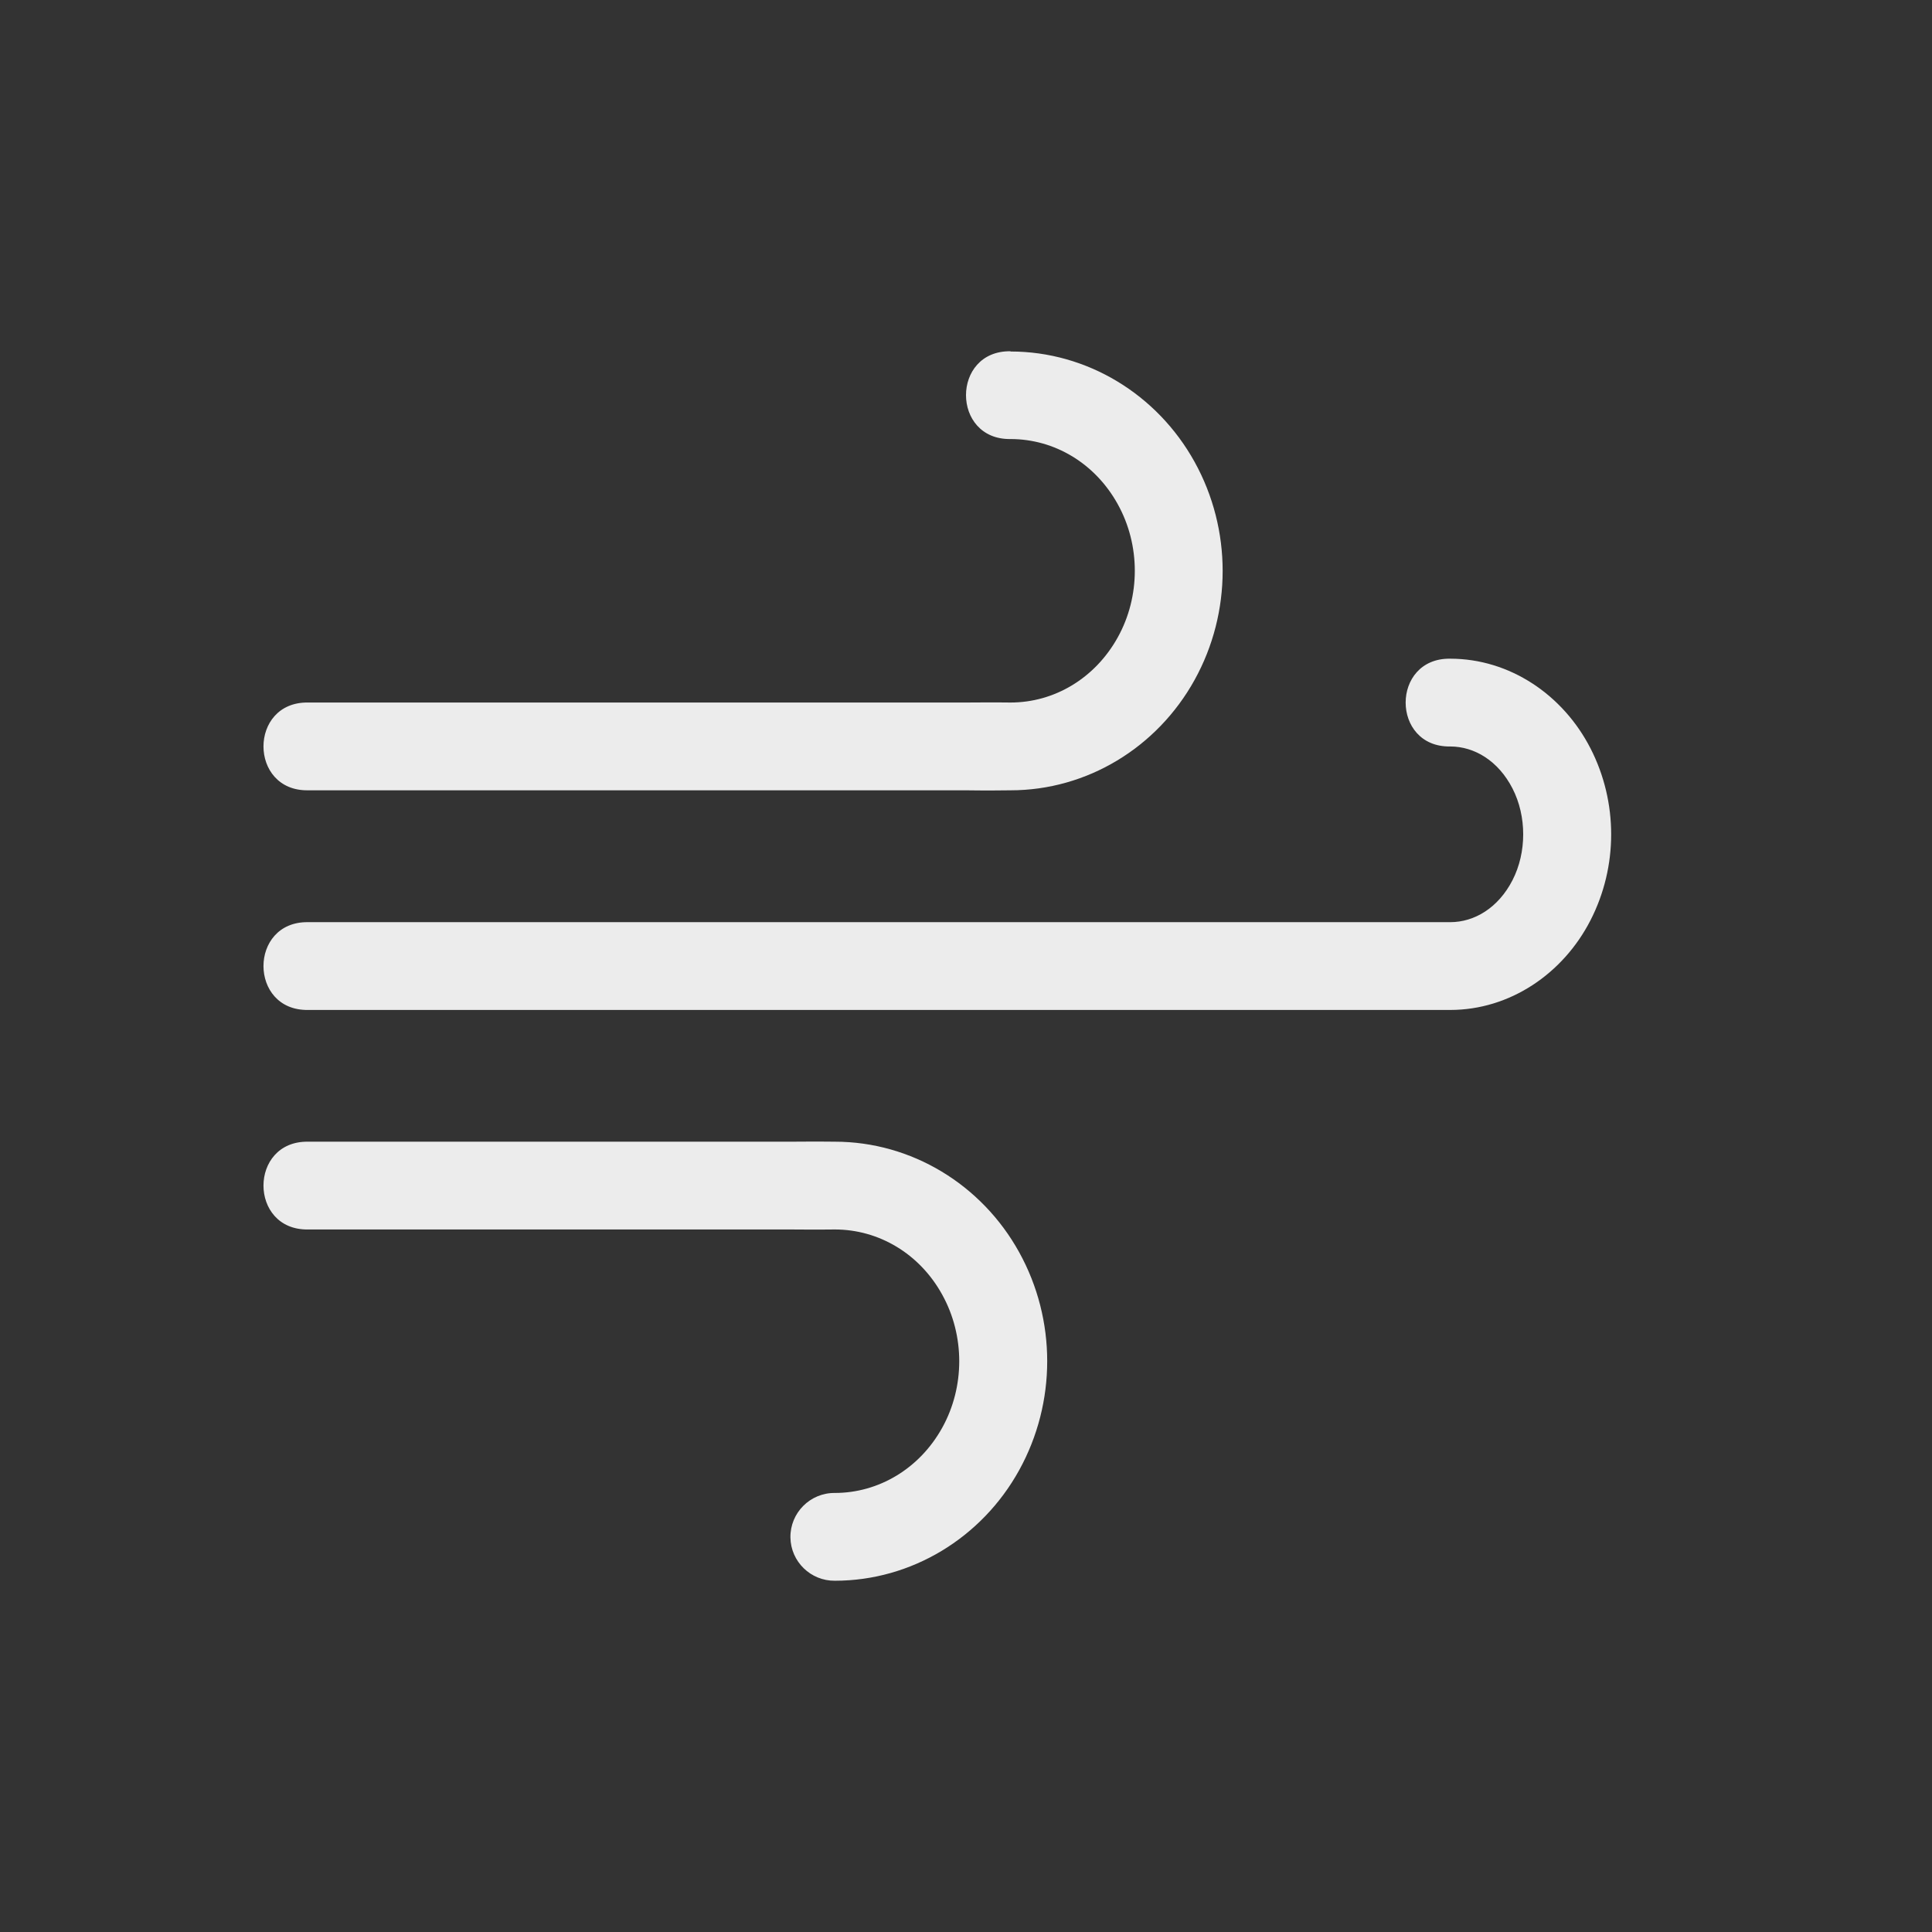
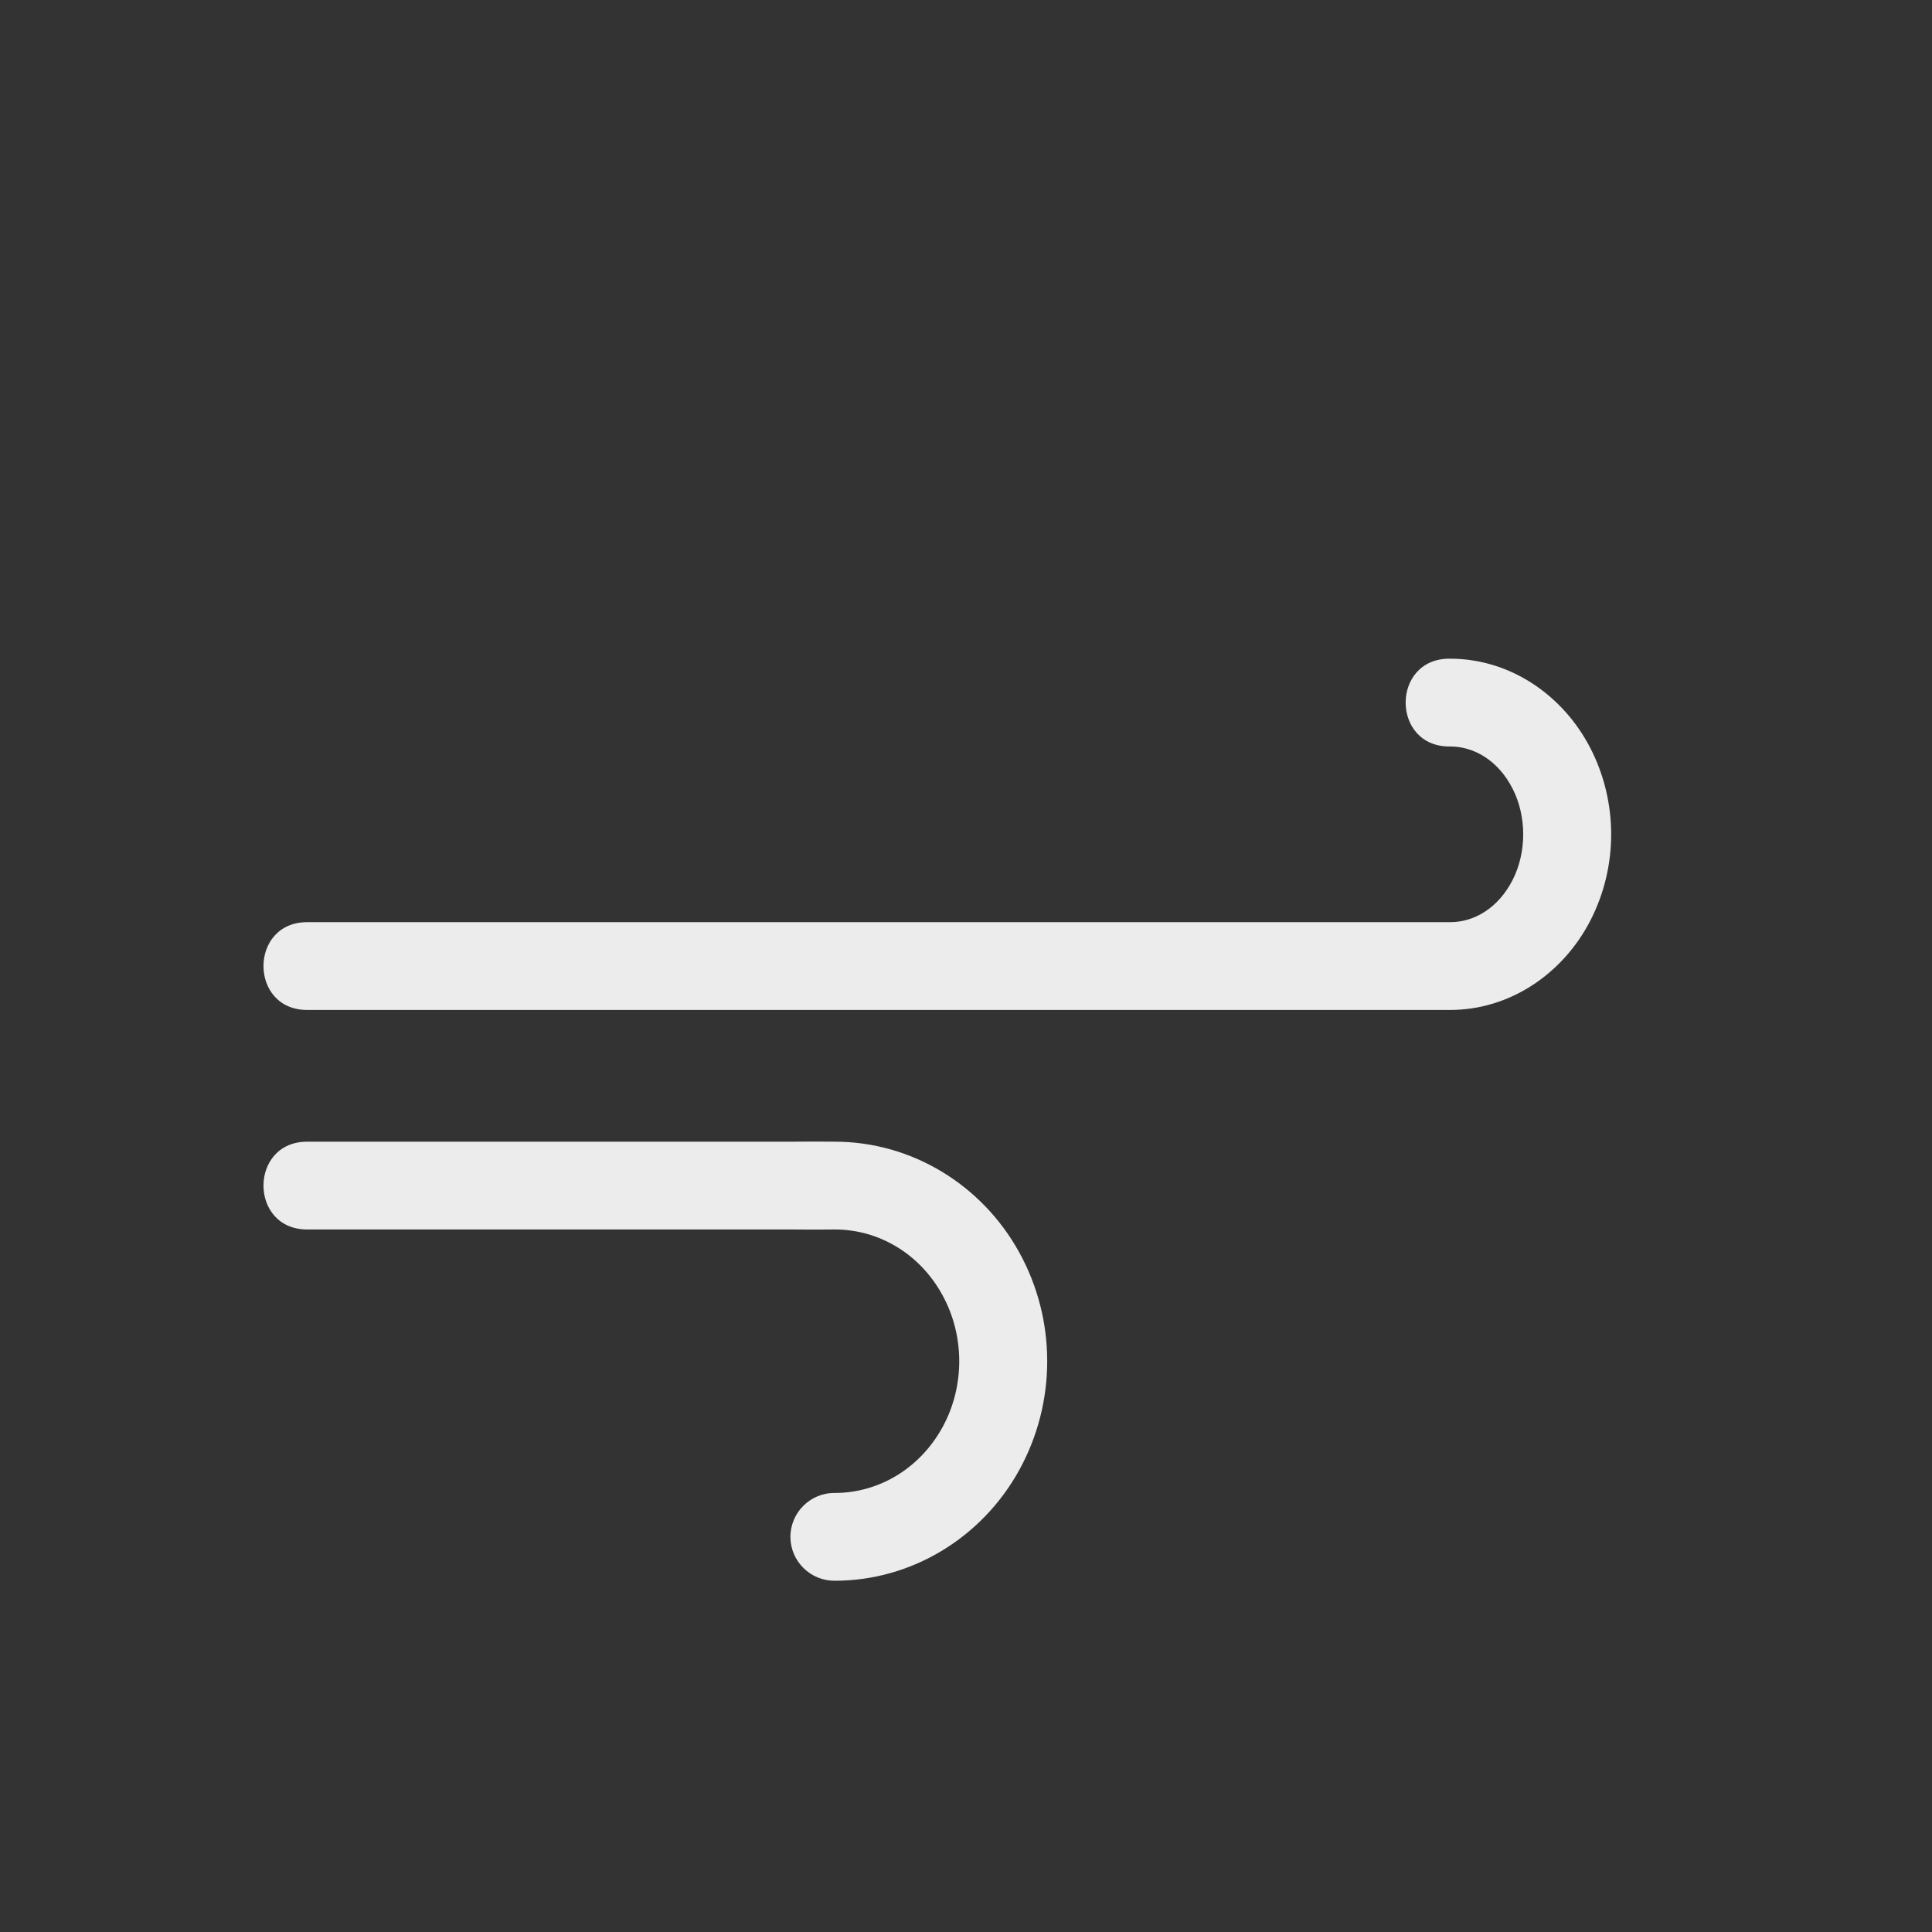
<svg xmlns="http://www.w3.org/2000/svg" viewBox="0 0 16 16" style="enable-background:new">
  <rect x="0" y="0" width="16" height="16" fill="#333333" stroke="none" />
-   <path d="m 8.369 2.909 c -0.492 -0.007 -0.492 0.734 0 0.727 0.363 0 0.7 0.2 0.888 0.54 0.188 0.339 0.188 0.763 0 1.102 -0.188 0.339 -0.525 0.54 -0.888 0.54 -0.103 -0.002 -0.369 0 -0.369 0 l -5.449 0 c -0.492 -0.007 -0.492 0.734 0 0.727 l 5.449 0 c 0 0 0.169 0.003 0.369 0 0.633 0 1.214 -0.354 1.524 -0.914 0.31 -0.56 0.31 -1.246 0 -1.806 c -0.31 -0.56 -0.891 -0.914 -1.524 -0.914" mix-blend-mode="normal" isolation="auto" white-space="normal" solid-opacity="1" solid-color="#000000" style="visibility:visible;shape-rendering:auto;color-interpolation-filters:linearRGB;fill:#ececec;opacity:1;image-rendering:auto;fill-opacity:1;stroke:none;display:inline;color:#000;fill-rule:evenodd;color-rendering:auto;color-interpolation:sRGB" />
  <path d="m 2.551 9.455 c -0.492 -0.007 -0.492 0.734 0 0.727 l 3.994 0 c 0 0 0.246 0.002 0.369 0 0.363 0 0.702 0.2 0.889 0.54 0.188 0.339 0.188 0.763 0 1.102 -0.188 0.339 -0.527 0.54 -0.889 0.54 -0.205 -0.002 -0.371 0.165 -0.368 0.369 0.003 0.2 0.168 0.36 0.368 0.358 0.633 0 1.216 -0.354 1.526 -0.915 0.31 -0.561 0.31 -1.246 0 -1.806 c -0.31 -0.561 -0.893 -0.915 -1.526 -0.915 c -0.123 -0.002 -0.369 0 -0.369 0 l -3.994 0 z" mix-blend-mode="normal" isolation="auto" white-space="normal" solid-opacity="1" solid-color="#000000" style="visibility:visible;shape-rendering:auto;color-interpolation-filters:linearRGB;fill:#ececec;opacity:1;image-rendering:auto;fill-opacity:1;stroke:none;display:inline;color:#000;fill-rule:evenodd;color-rendering:auto;color-interpolation:sRGB" />
  <path d="m 12.01 5.455 c -0.492 -0.007 -0.492 0.734 0 0.727 0.2 0 0.398 0.118 0.516 0.348 0.118 0.23 0.118 0.529 0 0.759 -0.118 0.23 -0.316 0.348 -0.516 0.348 l -0.369 0 -9.09 0 c -0.492 -0.007 -0.492 0.734 0 0.727 l 9.09 0 0.369 0 c 0.492 0 0.934 -0.298 1.162 -0.743 0.228 -0.445 0.228 -0.978 0 -1.423 c -0.228 -0.445 -0.67 -0.743 -1.162 -0.743" mix-blend-mode="normal" isolation="auto" white-space="normal" solid-opacity="1" solid-color="#000000" style="visibility:visible;shape-rendering:auto;color-interpolation-filters:linearRGB;fill:#ececec;opacity:1;image-rendering:auto;fill-opacity:1;stroke:none;display:inline;color:#000;fill-rule:evenodd;color-rendering:auto;color-interpolation:sRGB" />
</svg>